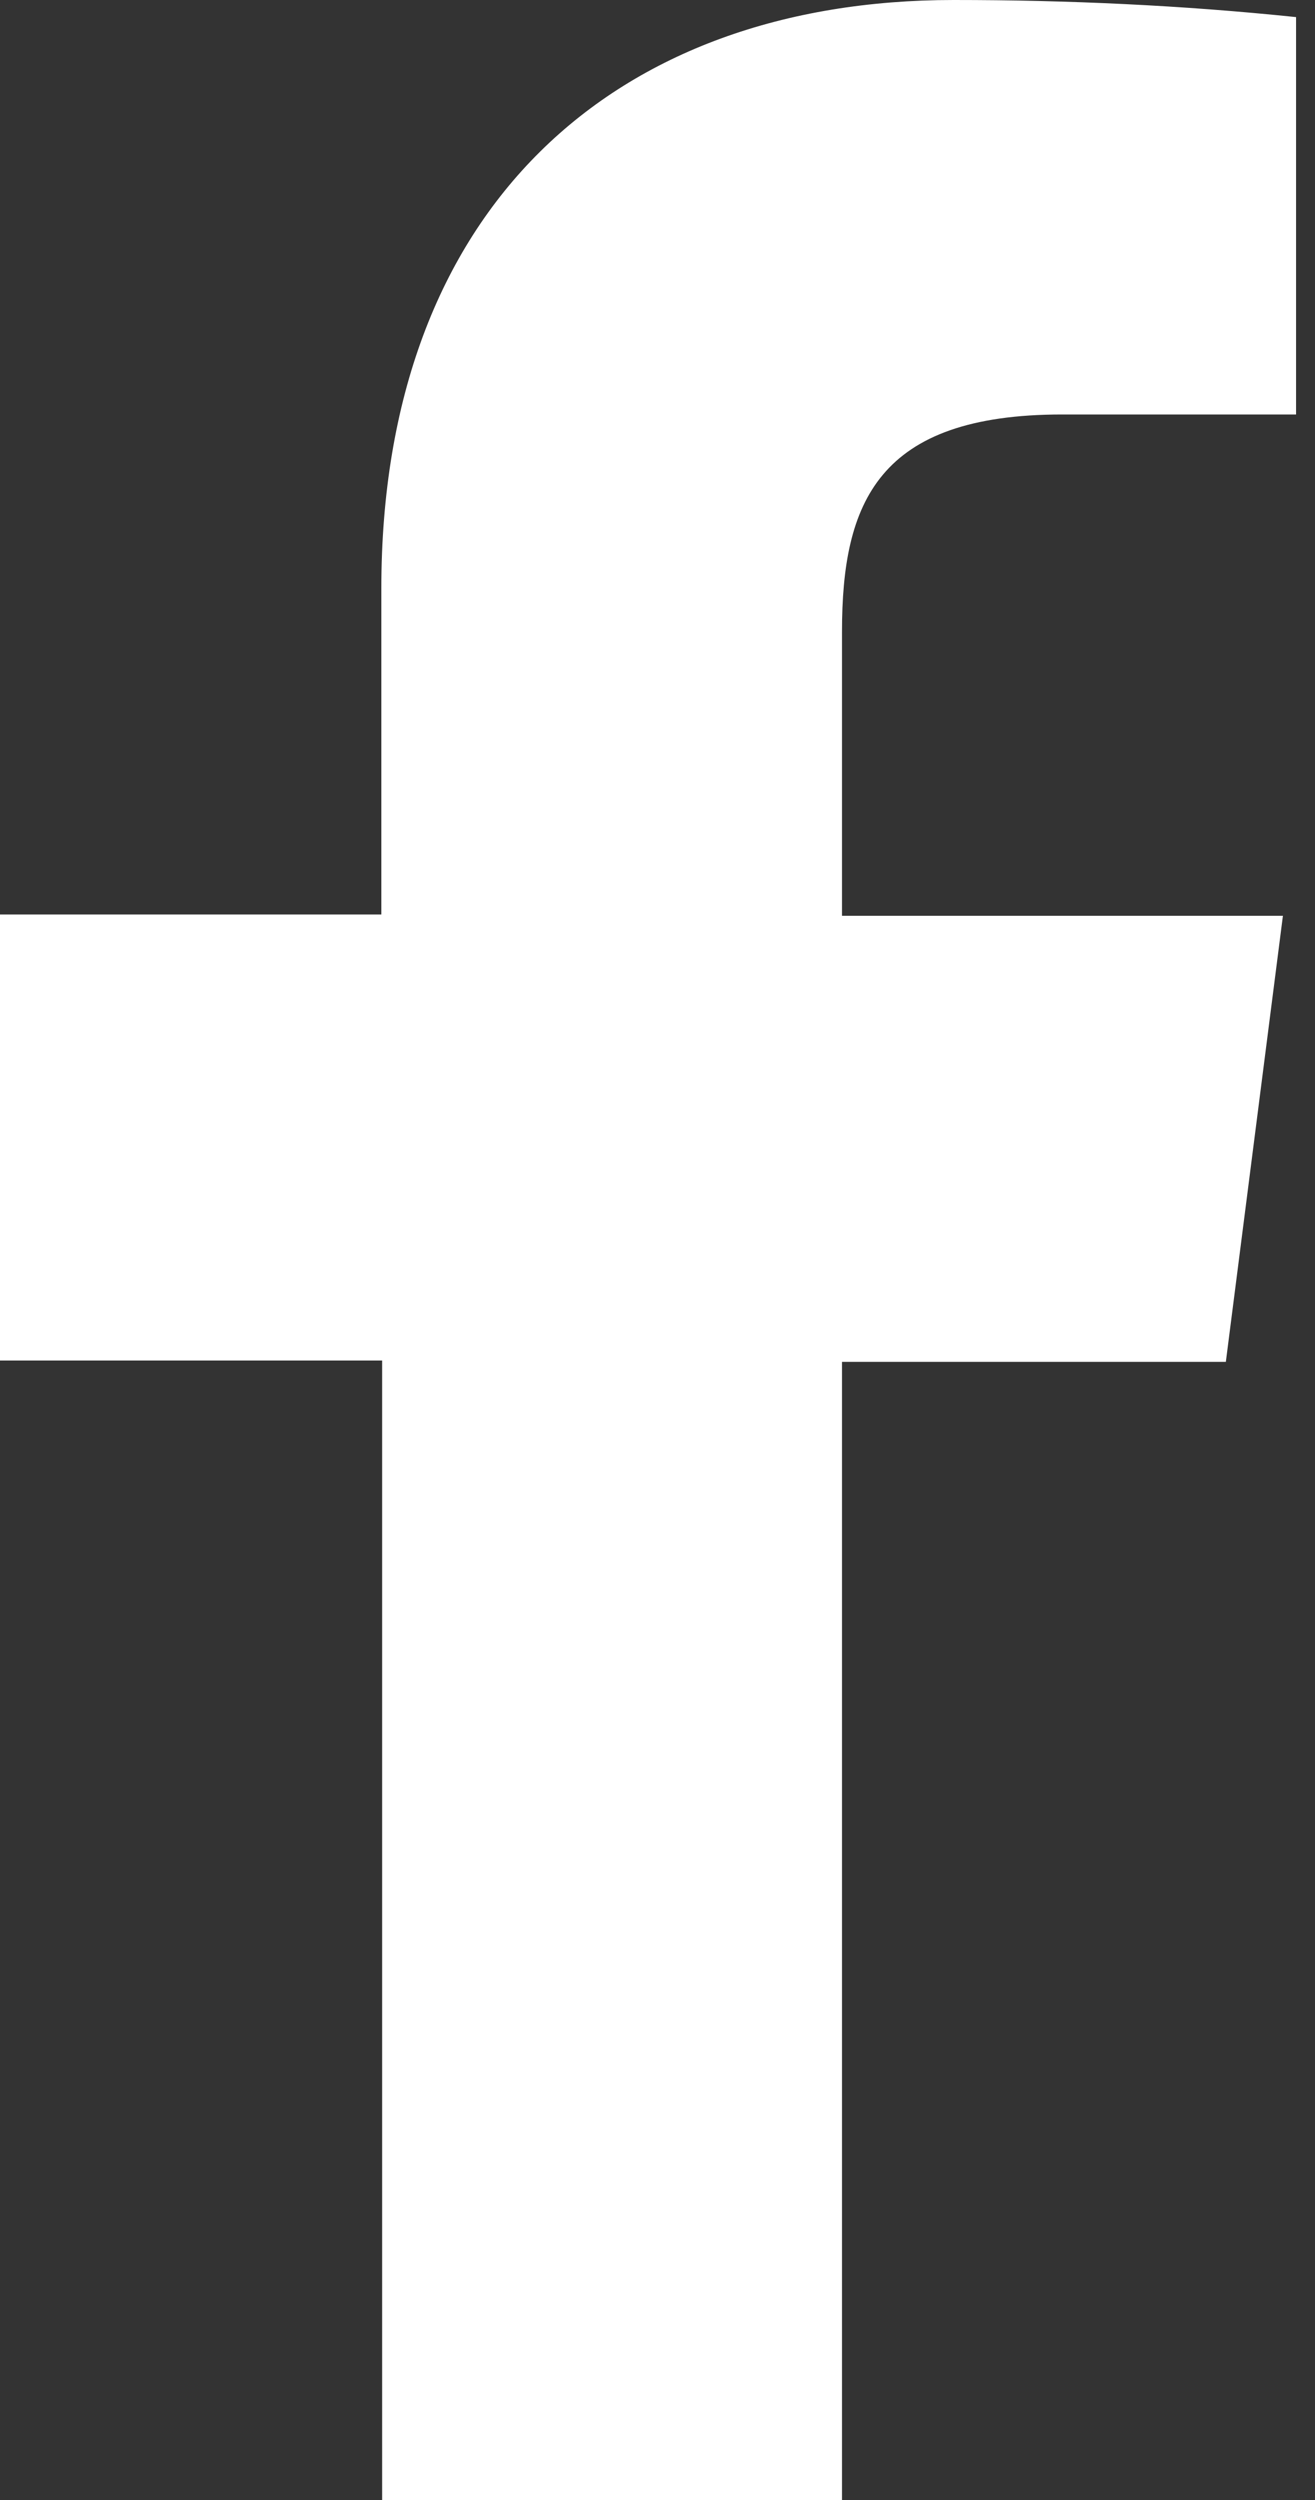
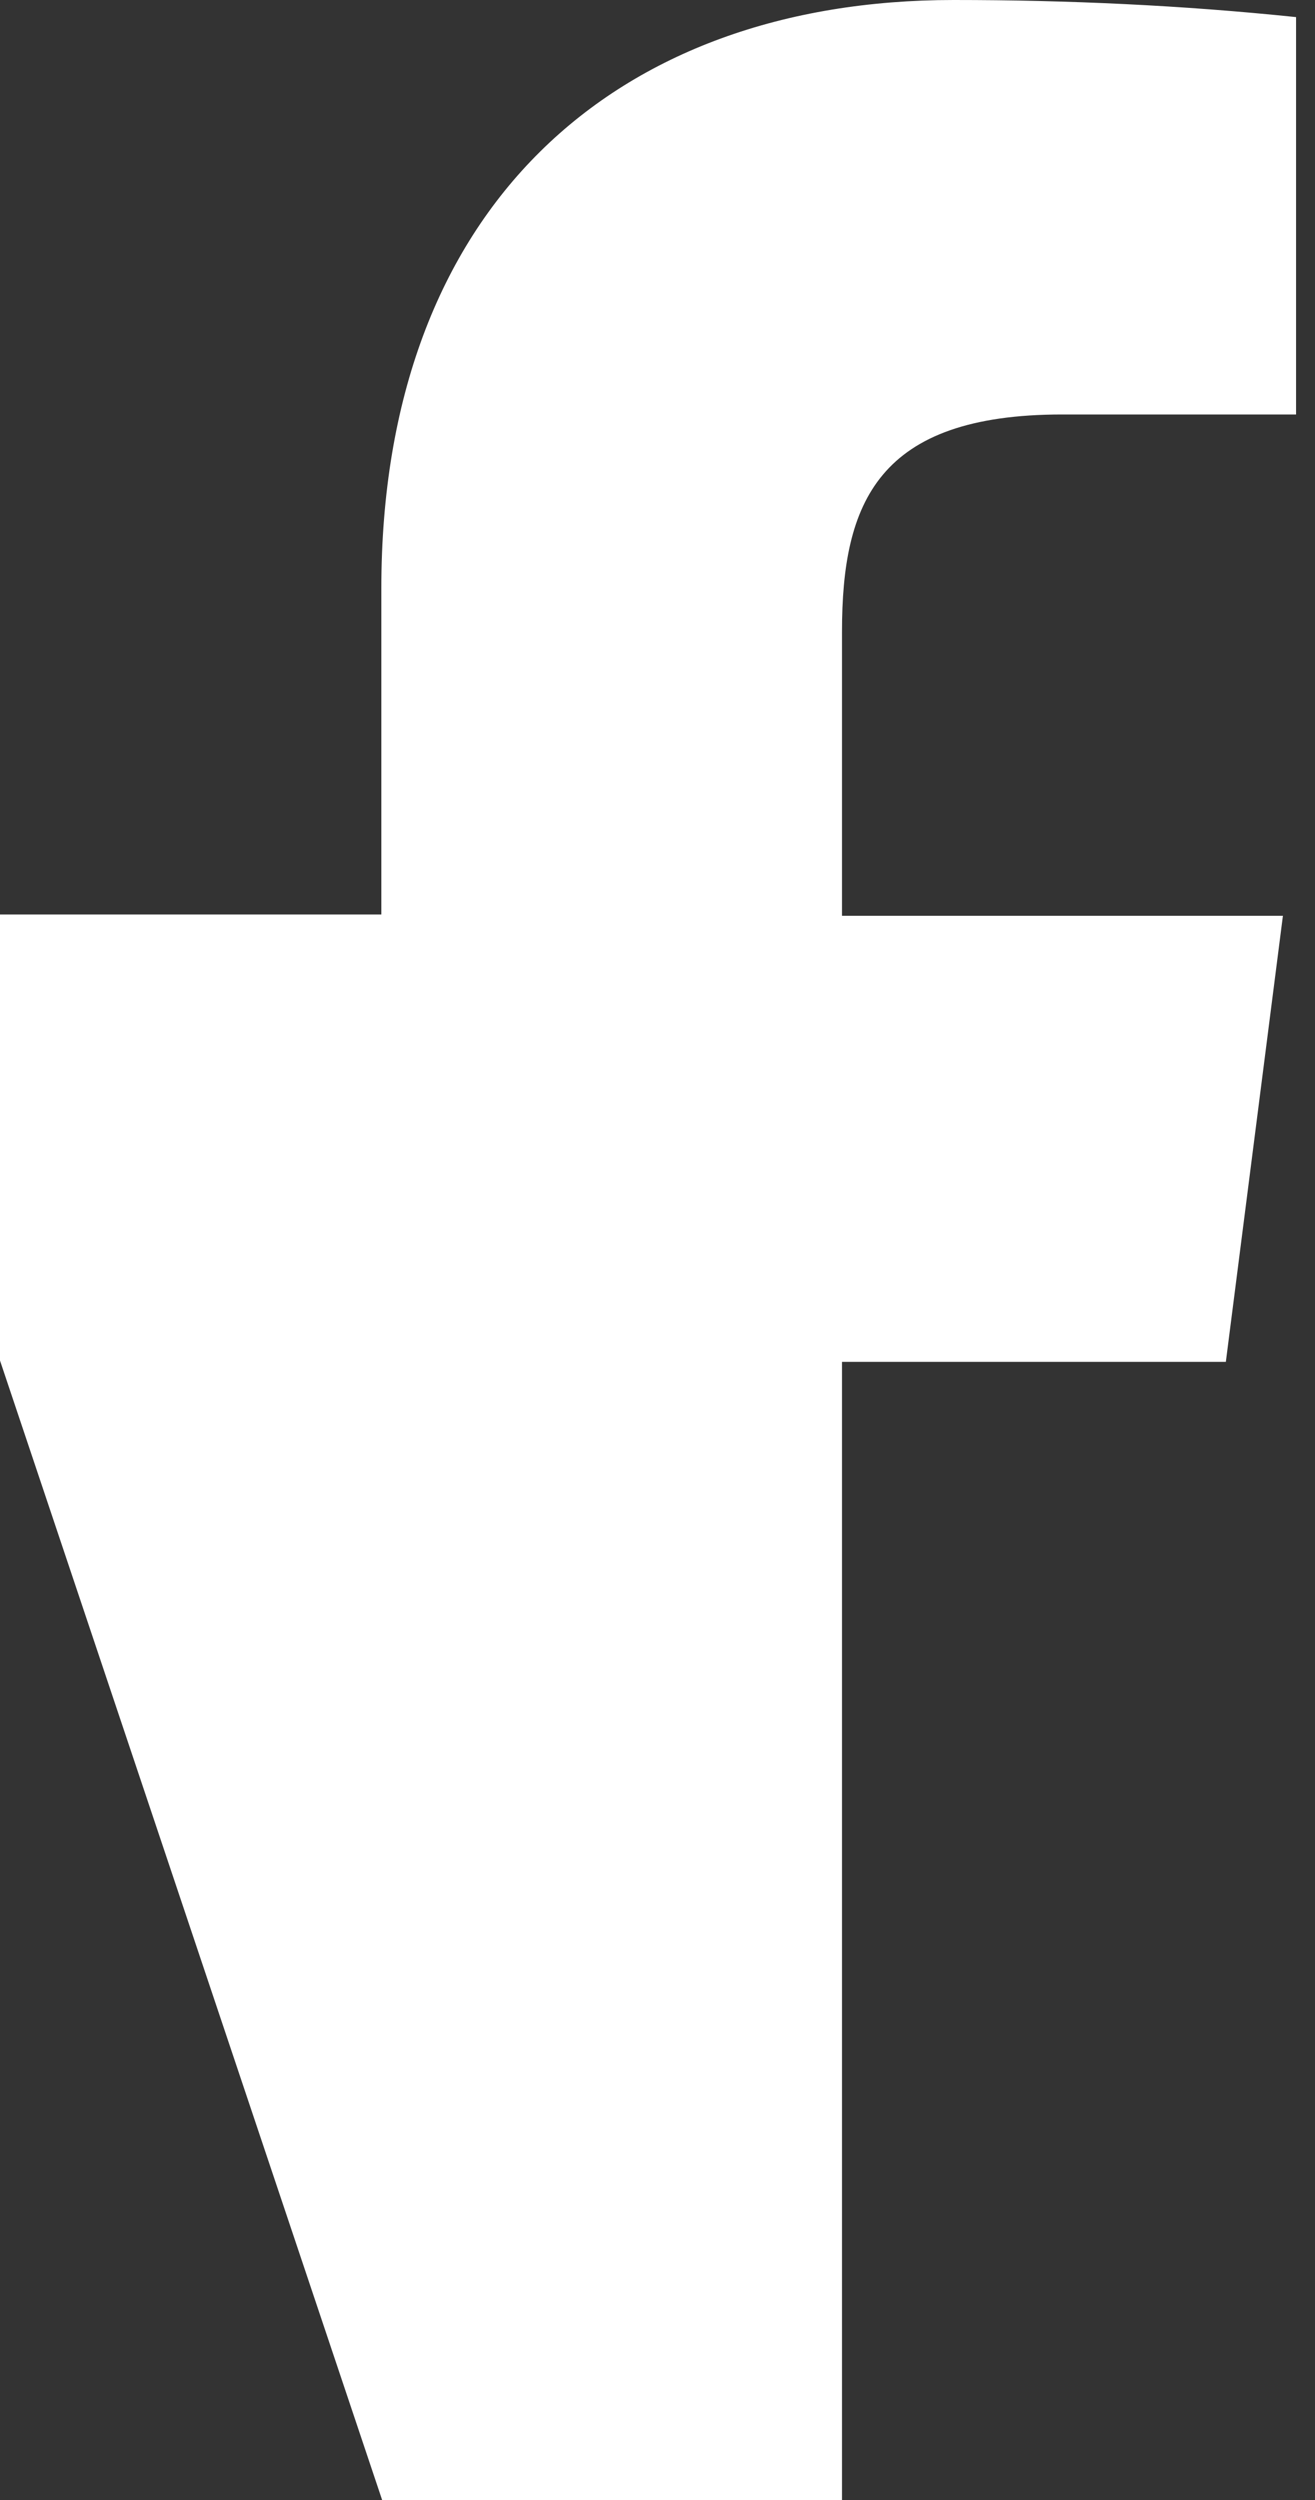
<svg xmlns="http://www.w3.org/2000/svg" width="10px" height="19px" viewBox="0 0 10 19" version="1.1">
  <rect x="0" y="0" width="10" height="19" fill="#333333" stroke="none" />
  <title>Path</title>
  <g id="Ontwerp-16-12-2022" stroke="none" stroke-width="1" fill="none" fill-rule="evenodd">
    <g id="1-2-Homepage---Menu" transform="translate(-249, -679)" fill="#FFFFFF" fill-rule="nonzero">
      <g id="Group-15" transform="translate(0, 85)">
        <g id="Group-4" transform="translate(249, 140.529)">
          <g id="Group-9" transform="translate(0, 453.471)">
-             <path d="M6.403,19 L6.403,10.35 L9.322,10.35 L9.756,6.96 L6.403,6.96 L6.403,4.8 C6.403,3.82 6.675,3.15 8.078,3.15 L9.856,3.15 L9.856,0.13 C8.991,0.04 8.122,0 7.252,0 C4.672,0 2.9,1.58 2.9,4.47 L2.9,6.95 L0,6.95 L0,10.34 L2.906,10.34 L2.906,19 L6.403,19 Z" id="Path" />
+             <path d="M6.403,19 L6.403,10.35 L9.322,10.35 L9.756,6.96 L6.403,6.96 L6.403,4.8 C6.403,3.82 6.675,3.15 8.078,3.15 L9.856,3.15 L9.856,0.13 C8.991,0.04 8.122,0 7.252,0 C4.672,0 2.9,1.58 2.9,4.47 L2.9,6.95 L0,6.95 L0,10.34 L2.906,19 L6.403,19 Z" id="Path" />
          </g>
        </g>
      </g>
    </g>
  </g>
</svg>